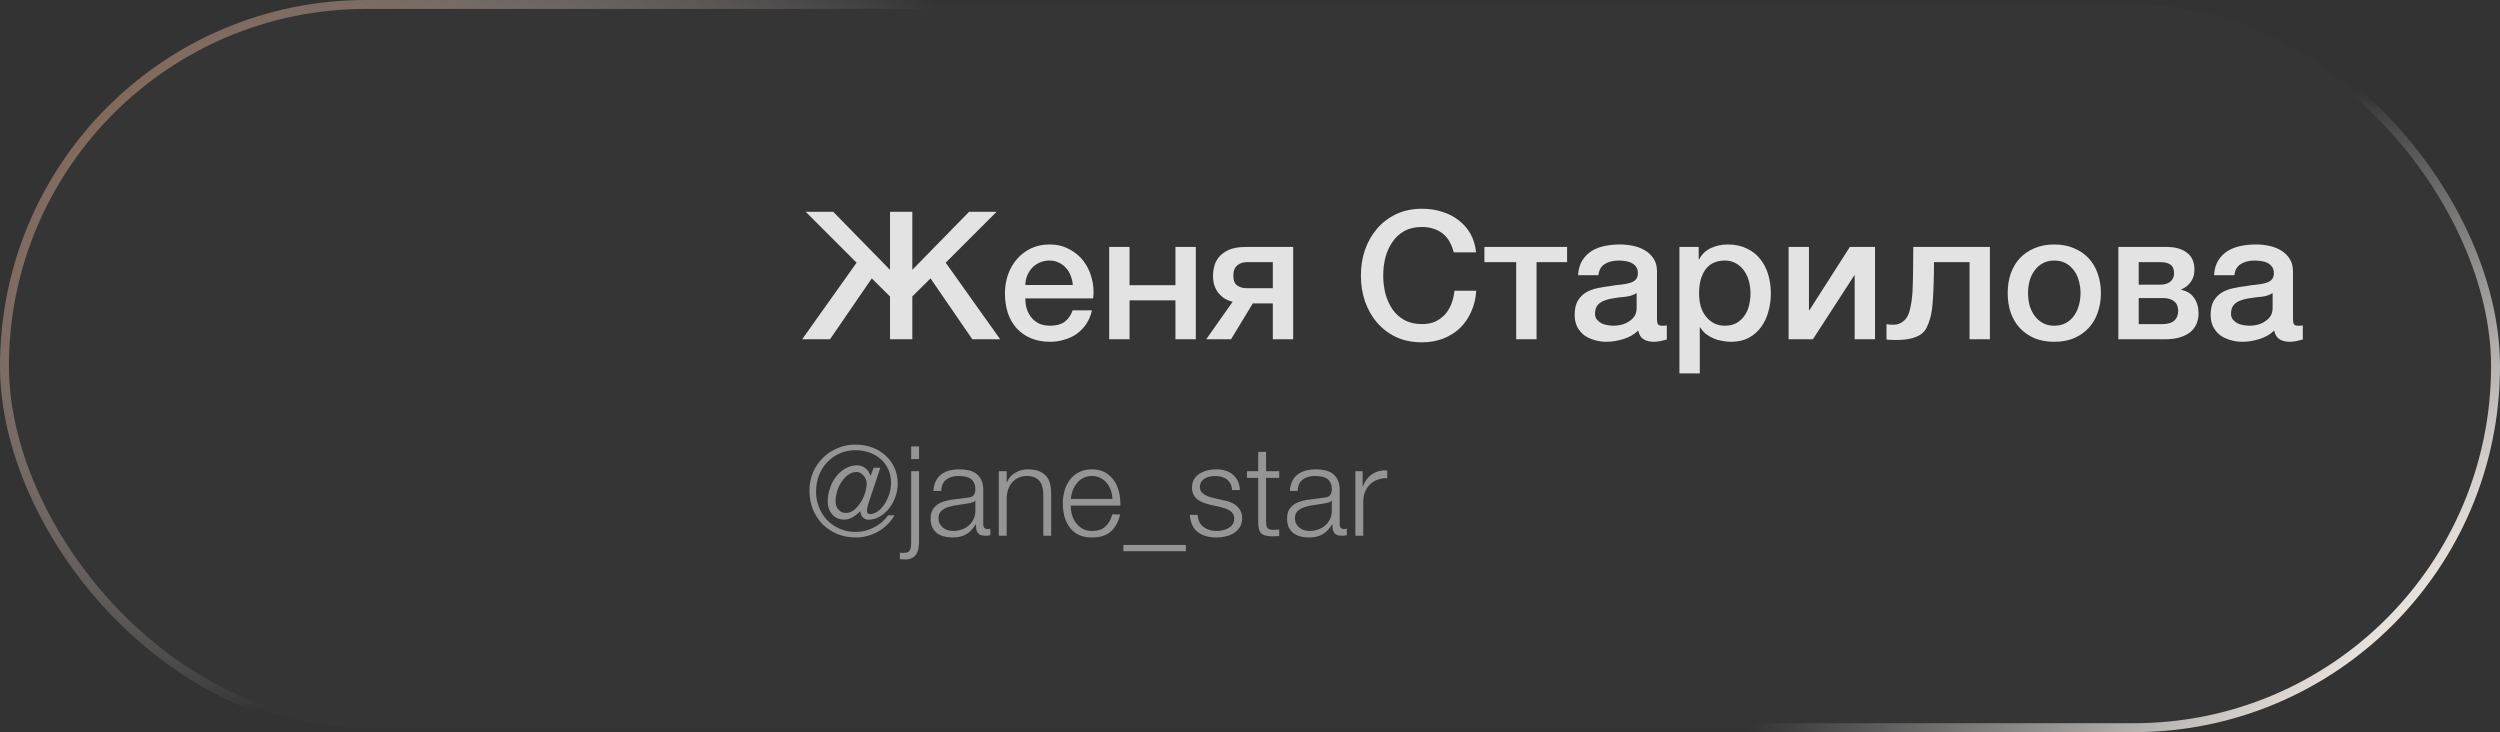
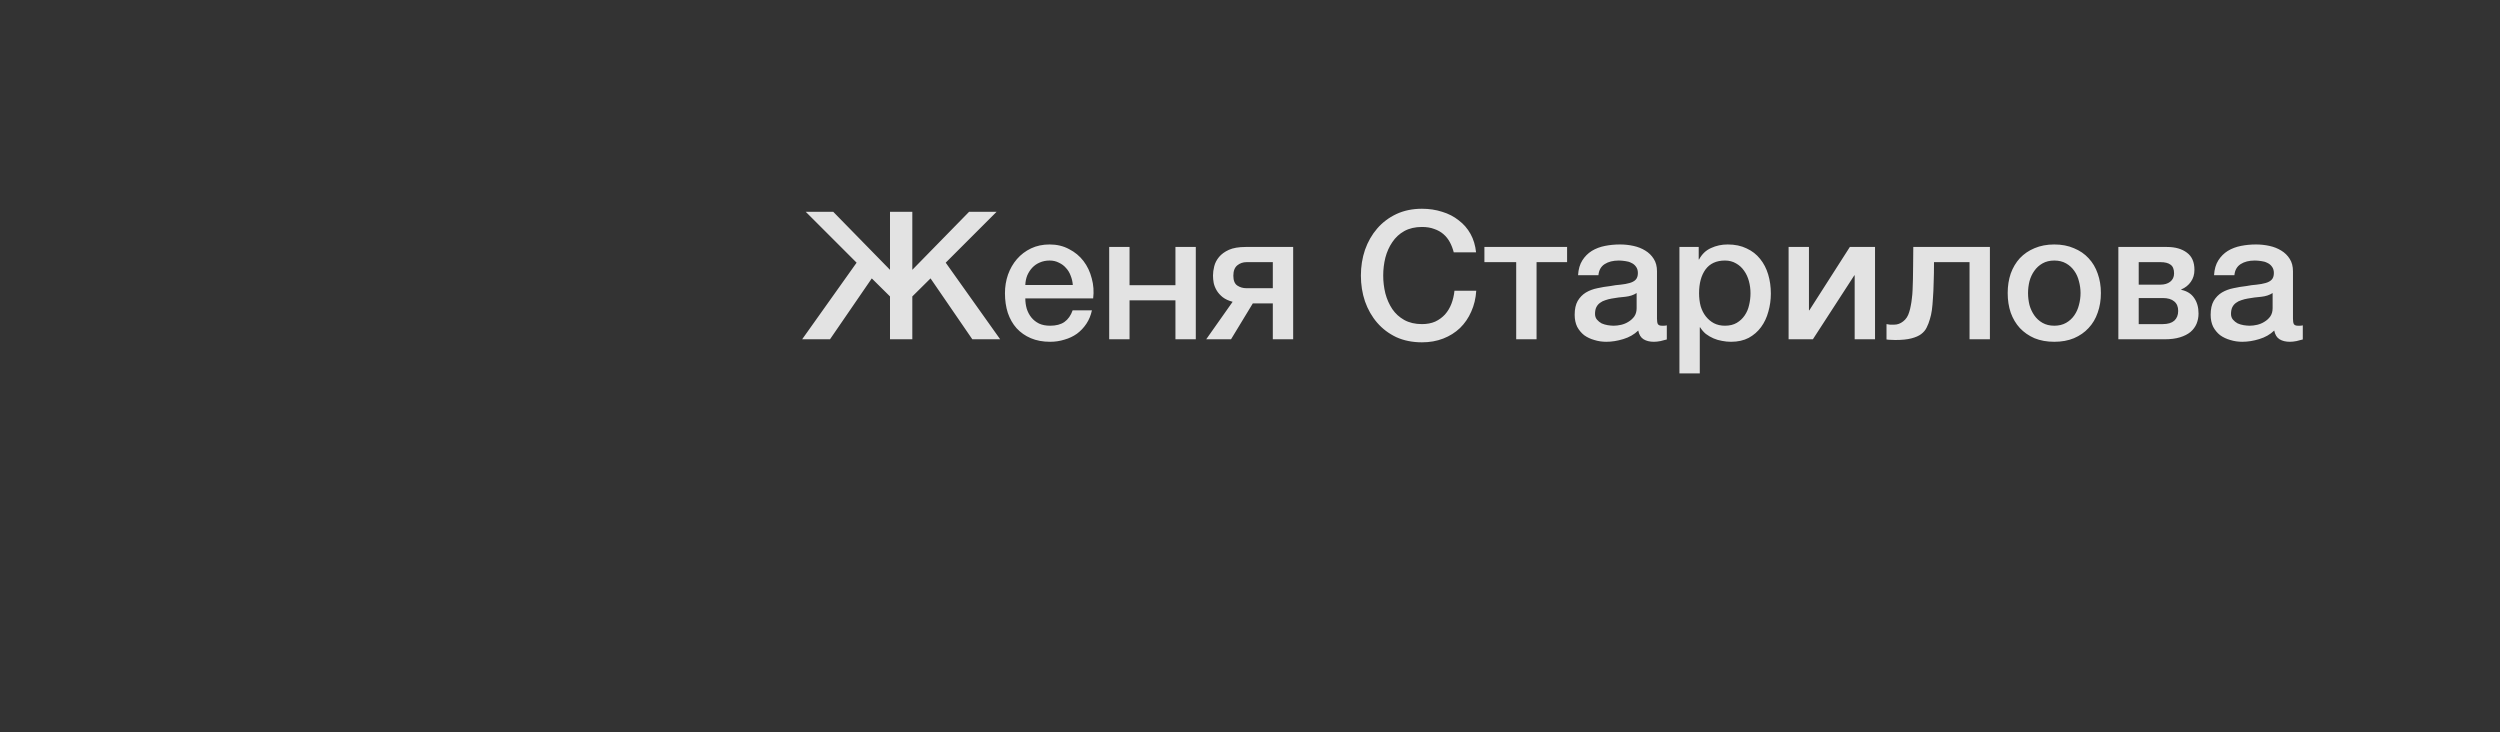
<svg xmlns="http://www.w3.org/2000/svg" width="280" height="82" viewBox="0 0 280 82" fill="none">
  <rect x="0" y="0" width="280" height="82" fill="#333333" stroke="none" />
-   <rect data-figma-bg-blur-radius="35.5" x="0.5" y="0.5" width="279" height="81" rx="40.5" fill="#D9D9D9" fill-opacity="0.01" stroke="url(#paint0_linear_2004_94)" />
  <path opacity="0.9" d="M99.68 33.2L97.64 31.18L92.96 38H89.84L95.94 29.42L90.24 23.72H93.32L99.68 30.22V23.72H102.18V30.22L108.54 23.72H111.62L105.92 29.42L112.02 38H108.9L104.22 31.18L102.18 33.2V38H99.68V33.2ZM120.155 31.92C120.129 31.56 120.049 31.213 119.915 30.88C119.795 30.547 119.622 30.26 119.395 30.02C119.182 29.767 118.915 29.567 118.595 29.42C118.289 29.26 117.942 29.18 117.555 29.18C117.155 29.18 116.789 29.253 116.455 29.4C116.135 29.533 115.855 29.727 115.615 29.98C115.389 30.22 115.202 30.507 115.055 30.84C114.922 31.173 114.849 31.533 114.835 31.92H120.155ZM114.835 33.42C114.835 33.82 114.889 34.207 114.995 34.58C115.115 34.953 115.289 35.28 115.515 35.56C115.742 35.84 116.029 36.067 116.375 36.24C116.722 36.4 117.135 36.48 117.615 36.48C118.282 36.48 118.815 36.34 119.215 36.06C119.629 35.767 119.935 35.333 120.135 34.76H122.295C122.175 35.32 121.969 35.82 121.675 36.26C121.382 36.7 121.029 37.073 120.615 37.38C120.202 37.673 119.735 37.893 119.215 38.04C118.709 38.2 118.175 38.28 117.615 38.28C116.802 38.28 116.082 38.147 115.455 37.88C114.829 37.613 114.295 37.24 113.855 36.76C113.429 36.28 113.102 35.707 112.875 35.04C112.662 34.373 112.555 33.64 112.555 32.84C112.555 32.107 112.669 31.413 112.895 30.76C113.135 30.093 113.469 29.513 113.895 29.02C114.335 28.513 114.862 28.113 115.475 27.82C116.089 27.527 116.782 27.38 117.555 27.38C118.369 27.38 119.095 27.553 119.735 27.9C120.389 28.233 120.929 28.68 121.355 29.24C121.782 29.8 122.089 30.447 122.275 31.18C122.475 31.9 122.529 32.647 122.435 33.42H114.835ZM124.229 27.66H126.509V31.94H131.649V27.66H133.929V38H131.649V33.64H126.509V38H124.229V27.66ZM144.835 38H142.555V33.98H140.315L137.875 38H135.095L138.055 33.8C137.602 33.68 137.229 33.507 136.935 33.28C136.655 33.053 136.435 32.807 136.275 32.54C136.115 32.273 136.002 31.993 135.935 31.7C135.882 31.407 135.855 31.127 135.855 30.86C135.855 30.54 135.902 30.193 135.995 29.82C136.089 29.447 136.269 29.1 136.535 28.78C136.802 28.46 137.169 28.193 137.635 27.98C138.115 27.767 138.742 27.66 139.515 27.66H144.835V38ZM142.555 29.36H139.615C139.215 29.36 138.869 29.48 138.575 29.72C138.282 29.96 138.135 30.347 138.135 30.88C138.135 31.413 138.282 31.78 138.575 31.98C138.869 32.18 139.215 32.28 139.615 32.28H142.555V29.36ZM162.82 28.26C162.713 27.847 162.567 27.467 162.38 27.12C162.193 26.773 161.953 26.473 161.66 26.22C161.367 25.967 161.02 25.773 160.62 25.64C160.233 25.493 159.78 25.42 159.26 25.42C158.5 25.42 157.84 25.573 157.28 25.88C156.733 26.187 156.287 26.6 155.94 27.12C155.593 27.627 155.333 28.207 155.16 28.86C155 29.513 154.92 30.18 154.92 30.86C154.92 31.54 155 32.207 155.16 32.86C155.333 33.513 155.593 34.1 155.94 34.62C156.287 35.127 156.733 35.533 157.28 35.84C157.84 36.147 158.5 36.3 159.26 36.3C159.82 36.3 160.313 36.207 160.74 36.02C161.167 35.82 161.533 35.553 161.84 35.22C162.147 34.873 162.387 34.473 162.56 34.02C162.733 33.567 162.847 33.08 162.9 32.56H165.34C165.287 33.413 165.1 34.193 164.78 34.9C164.473 35.607 164.053 36.22 163.52 36.74C162.987 37.247 162.36 37.64 161.64 37.92C160.92 38.2 160.127 38.34 159.26 38.34C158.193 38.34 157.233 38.147 156.38 37.76C155.54 37.36 154.827 36.82 154.24 36.14C153.653 35.46 153.2 34.667 152.88 33.76C152.573 32.853 152.42 31.887 152.42 30.86C152.42 29.847 152.573 28.887 152.88 27.98C153.2 27.073 153.653 26.28 154.24 25.6C154.827 24.92 155.54 24.38 156.38 23.98C157.233 23.58 158.193 23.38 159.26 23.38C160.06 23.38 160.813 23.493 161.52 23.72C162.227 23.933 162.847 24.253 163.38 24.68C163.927 25.093 164.367 25.6 164.7 26.2C165.033 26.8 165.24 27.487 165.32 28.26H162.82ZM175.514 29.36H172.094V38H169.814V29.36H166.254V27.66H175.514V29.36ZM185.583 35.7C185.583 35.98 185.616 36.18 185.683 36.3C185.763 36.42 185.909 36.48 186.123 36.48H186.363C186.456 36.48 186.563 36.467 186.683 36.44V38.02C186.603 38.047 186.496 38.073 186.363 38.1C186.243 38.14 186.116 38.173 185.983 38.2C185.849 38.227 185.716 38.247 185.583 38.26C185.449 38.273 185.336 38.28 185.243 38.28C184.776 38.28 184.389 38.187 184.083 38C183.776 37.813 183.576 37.487 183.483 37.02C183.029 37.46 182.469 37.78 181.803 37.98C181.149 38.18 180.516 38.28 179.903 38.28C179.436 38.28 178.989 38.213 178.563 38.08C178.136 37.96 177.756 37.78 177.423 37.54C177.103 37.287 176.843 36.973 176.643 36.6C176.456 36.213 176.363 35.767 176.363 35.26C176.363 34.62 176.476 34.1 176.703 33.7C176.943 33.3 177.249 32.987 177.623 32.76C178.009 32.533 178.436 32.373 178.903 32.28C179.383 32.173 179.863 32.093 180.343 32.04C180.756 31.96 181.149 31.907 181.523 31.88C181.896 31.84 182.223 31.78 182.503 31.7C182.796 31.62 183.023 31.5 183.183 31.34C183.356 31.167 183.443 30.913 183.443 30.58C183.443 30.287 183.369 30.047 183.223 29.86C183.089 29.673 182.916 29.533 182.703 29.44C182.503 29.333 182.276 29.267 182.023 29.24C181.769 29.2 181.529 29.18 181.303 29.18C180.663 29.18 180.136 29.313 179.723 29.58C179.309 29.847 179.076 30.26 179.023 30.82H176.743C176.783 30.153 176.943 29.6 177.223 29.16C177.503 28.72 177.856 28.367 178.283 28.1C178.723 27.833 179.216 27.647 179.763 27.54C180.309 27.433 180.869 27.38 181.443 27.38C181.949 27.38 182.449 27.433 182.943 27.54C183.436 27.647 183.876 27.82 184.263 28.06C184.663 28.3 184.983 28.613 185.223 29C185.463 29.373 185.583 29.833 185.583 30.38V35.7ZM183.303 32.82C182.956 33.047 182.529 33.187 182.023 33.24C181.516 33.28 181.009 33.347 180.503 33.44C180.263 33.48 180.029 33.54 179.803 33.62C179.576 33.687 179.376 33.787 179.203 33.92C179.029 34.04 178.889 34.207 178.783 34.42C178.689 34.62 178.643 34.867 178.643 35.16C178.643 35.413 178.716 35.627 178.863 35.8C179.009 35.973 179.183 36.113 179.383 36.22C179.596 36.313 179.823 36.38 180.063 36.42C180.316 36.46 180.543 36.48 180.743 36.48C180.996 36.48 181.269 36.447 181.563 36.38C181.856 36.313 182.129 36.2 182.383 36.04C182.649 35.88 182.869 35.68 183.043 35.44C183.216 35.187 183.303 34.88 183.303 34.52V32.82ZM188.096 27.66H190.256V29.06H190.296C190.616 28.46 191.063 28.033 191.636 27.78C192.209 27.513 192.829 27.38 193.496 27.38C194.309 27.38 195.016 27.527 195.616 27.82C196.229 28.1 196.736 28.493 197.136 29C197.536 29.493 197.836 30.073 198.036 30.74C198.236 31.407 198.336 32.12 198.336 32.88C198.336 33.573 198.243 34.247 198.056 34.9C197.883 35.553 197.609 36.133 197.236 36.64C196.876 37.133 196.416 37.533 195.856 37.84C195.296 38.133 194.636 38.28 193.876 38.28C193.543 38.28 193.209 38.247 192.876 38.18C192.543 38.127 192.223 38.033 191.916 37.9C191.609 37.767 191.323 37.6 191.056 37.4C190.803 37.187 190.589 36.94 190.416 36.66H190.376V41.82H188.096V27.66ZM196.056 32.84C196.056 32.373 195.996 31.92 195.876 31.48C195.756 31.04 195.576 30.653 195.336 30.32C195.096 29.973 194.796 29.7 194.436 29.5C194.076 29.287 193.663 29.18 193.196 29.18C192.236 29.18 191.509 29.513 191.016 30.18C190.536 30.847 190.296 31.733 190.296 32.84C190.296 33.36 190.356 33.847 190.476 34.3C190.609 34.74 190.803 35.12 191.056 35.44C191.309 35.76 191.609 36.013 191.956 36.2C192.316 36.387 192.729 36.48 193.196 36.48C193.716 36.48 194.156 36.373 194.516 36.16C194.876 35.947 195.169 35.673 195.396 35.34C195.636 34.993 195.803 34.607 195.896 34.18C196.003 33.74 196.056 33.293 196.056 32.84ZM200.323 27.66H202.603V34.76H202.643L207.183 27.66H210.003V38H207.723V30.84H207.683L203.043 38H200.323V27.66ZM212.169 36.36C212.516 36.36 212.842 36.24 213.149 36C213.469 35.76 213.696 35.413 213.829 34.96C213.909 34.707 213.969 34.46 214.009 34.22C214.062 33.967 214.102 33.7 214.129 33.42C214.169 33.14 214.196 32.827 214.209 32.48C214.222 32.133 214.236 31.733 214.249 31.28C214.262 30.827 214.269 30.313 214.269 29.74C214.282 29.153 214.289 28.46 214.289 27.66H222.869V38H220.589V29.36H216.609C216.609 30.227 216.596 30.993 216.569 31.66C216.556 32.313 216.529 32.893 216.489 33.4C216.462 33.907 216.422 34.353 216.369 34.74C216.316 35.113 216.242 35.447 216.149 35.74C216.056 36.073 215.936 36.387 215.789 36.68C215.656 36.96 215.449 37.207 215.169 37.42C214.902 37.62 214.536 37.78 214.069 37.9C213.616 38.02 213.016 38.08 212.269 38.08C212.056 38.08 211.876 38.073 211.729 38.06C211.582 38.06 211.436 38.047 211.289 38.02V36.3C211.436 36.327 211.562 36.347 211.669 36.36C211.789 36.36 211.956 36.36 212.169 36.36ZM230.081 38.28C229.254 38.28 228.514 38.147 227.861 37.88C227.221 37.6 226.674 37.22 226.221 36.74C225.781 36.26 225.441 35.687 225.201 35.02C224.974 34.353 224.861 33.62 224.861 32.82C224.861 32.033 224.974 31.307 225.201 30.64C225.441 29.973 225.781 29.4 226.221 28.92C226.674 28.44 227.221 28.067 227.861 27.8C228.514 27.52 229.254 27.38 230.081 27.38C230.907 27.38 231.641 27.52 232.281 27.8C232.934 28.067 233.481 28.44 233.921 28.92C234.374 29.4 234.714 29.973 234.941 30.64C235.181 31.307 235.301 32.033 235.301 32.82C235.301 33.62 235.181 34.353 234.941 35.02C234.714 35.687 234.374 36.26 233.921 36.74C233.481 37.22 232.934 37.6 232.281 37.88C231.641 38.147 230.907 38.28 230.081 38.28ZM230.081 36.48C230.587 36.48 231.027 36.373 231.401 36.16C231.774 35.947 232.081 35.667 232.321 35.32C232.561 34.973 232.734 34.587 232.841 34.16C232.961 33.72 233.021 33.273 233.021 32.82C233.021 32.38 232.961 31.94 232.841 31.5C232.734 31.06 232.561 30.673 232.321 30.34C232.081 29.993 231.774 29.713 231.401 29.5C231.027 29.287 230.587 29.18 230.081 29.18C229.574 29.18 229.134 29.287 228.761 29.5C228.387 29.713 228.081 29.993 227.841 30.34C227.601 30.673 227.421 31.06 227.301 31.5C227.194 31.94 227.141 32.38 227.141 32.82C227.141 33.273 227.194 33.72 227.301 34.16C227.421 34.587 227.601 34.973 227.841 35.32C228.081 35.667 228.387 35.947 228.761 36.16C229.134 36.373 229.574 36.48 230.081 36.48ZM239.536 31.88H241.976C242.416 31.88 242.776 31.773 243.056 31.56C243.349 31.333 243.496 31.02 243.496 30.62C243.496 30.153 243.363 29.827 243.096 29.64C242.843 29.453 242.469 29.36 241.976 29.36H239.536V31.88ZM237.256 27.66H242.696C243.629 27.66 244.376 27.873 244.936 28.3C245.496 28.713 245.776 29.353 245.776 30.22C245.776 30.74 245.643 31.187 245.376 31.56C245.123 31.933 244.763 32.22 244.296 32.42V32.46C244.936 32.593 245.416 32.893 245.736 33.36C246.069 33.827 246.236 34.413 246.236 35.12C246.236 35.52 246.163 35.9 246.016 36.26C245.869 36.607 245.643 36.913 245.336 37.18C245.029 37.433 244.636 37.633 244.156 37.78C243.676 37.927 243.103 38 242.436 38H237.256V27.66ZM239.536 36.3H242.236C242.796 36.3 243.223 36.173 243.516 35.92C243.809 35.653 243.956 35.287 243.956 34.82C243.956 34.353 243.809 34 243.516 33.76C243.223 33.507 242.796 33.38 242.236 33.38H239.536V36.3ZM256.813 35.7C256.813 35.98 256.846 36.18 256.913 36.3C256.993 36.42 257.14 36.48 257.353 36.48H257.593C257.686 36.48 257.793 36.467 257.913 36.44V38.02C257.833 38.047 257.726 38.073 257.593 38.1C257.473 38.14 257.346 38.173 257.213 38.2C257.08 38.227 256.946 38.247 256.813 38.26C256.68 38.273 256.566 38.28 256.473 38.28C256.006 38.28 255.62 38.187 255.313 38C255.006 37.813 254.806 37.487 254.713 37.02C254.26 37.46 253.7 37.78 253.033 37.98C252.38 38.18 251.746 38.28 251.133 38.28C250.666 38.28 250.22 38.213 249.793 38.08C249.366 37.96 248.986 37.78 248.653 37.54C248.333 37.287 248.073 36.973 247.873 36.6C247.686 36.213 247.593 35.767 247.593 35.26C247.593 34.62 247.706 34.1 247.933 33.7C248.173 33.3 248.48 32.987 248.853 32.76C249.24 32.533 249.666 32.373 250.133 32.28C250.613 32.173 251.093 32.093 251.573 32.04C251.986 31.96 252.38 31.907 252.753 31.88C253.126 31.84 253.453 31.78 253.733 31.7C254.026 31.62 254.253 31.5 254.413 31.34C254.586 31.167 254.673 30.913 254.673 30.58C254.673 30.287 254.6 30.047 254.453 29.86C254.32 29.673 254.146 29.533 253.933 29.44C253.733 29.333 253.506 29.267 253.253 29.24C253 29.2 252.76 29.18 252.533 29.18C251.893 29.18 251.366 29.313 250.953 29.58C250.54 29.847 250.306 30.26 250.253 30.82H247.973C248.013 30.153 248.173 29.6 248.453 29.16C248.733 28.72 249.086 28.367 249.513 28.1C249.953 27.833 250.446 27.647 250.993 27.54C251.54 27.433 252.1 27.38 252.673 27.38C253.18 27.38 253.68 27.433 254.173 27.54C254.666 27.647 255.106 27.82 255.493 28.06C255.893 28.3 256.213 28.613 256.453 29C256.693 29.373 256.813 29.833 256.813 30.38V35.7ZM254.533 32.82C254.186 33.047 253.76 33.187 253.253 33.24C252.746 33.28 252.24 33.347 251.733 33.44C251.493 33.48 251.26 33.54 251.033 33.62C250.806 33.687 250.606 33.787 250.433 33.92C250.26 34.04 250.12 34.207 250.013 34.42C249.92 34.62 249.873 34.867 249.873 35.16C249.873 35.413 249.946 35.627 250.093 35.8C250.24 35.973 250.413 36.113 250.613 36.22C250.826 36.313 251.053 36.38 251.293 36.42C251.546 36.46 251.773 36.48 251.973 36.48C252.226 36.48 252.5 36.447 252.793 36.38C253.086 36.313 253.36 36.2 253.613 36.04C253.88 35.88 254.1 35.68 254.273 35.44C254.446 35.187 254.533 34.88 254.533 34.52V32.82Z" fill="#F6F6F6" />
-   <path opacity="0.5" d="M97.252 56.416C97.205 56.565 97.168 56.71 97.14 56.85C97.112 56.99 97.098 57.116 97.098 57.228C97.107 57.331 97.135 57.415 97.182 57.48C97.238 57.545 97.322 57.578 97.434 57.578C97.742 57.578 98.041 57.471 98.33 57.256C98.619 57.041 98.871 56.766 99.086 56.43C99.301 56.094 99.473 55.721 99.604 55.31C99.735 54.899 99.8 54.498 99.8 54.106C99.8 53.527 99.693 53.009 99.478 52.552C99.273 52.095 98.988 51.712 98.624 51.404C98.26 51.087 97.835 50.844 97.35 50.676C96.874 50.508 96.365 50.424 95.824 50.424C95.171 50.424 94.573 50.545 94.032 50.788C93.491 51.031 93.024 51.362 92.632 51.782C92.24 52.193 91.937 52.683 91.722 53.252C91.507 53.812 91.4 54.414 91.4 55.058C91.4 55.693 91.512 56.285 91.736 56.836C91.96 57.387 92.268 57.867 92.66 58.278C93.061 58.679 93.533 58.997 94.074 59.23C94.625 59.463 95.217 59.58 95.852 59.58C96.197 59.58 96.538 59.538 96.874 59.454C97.219 59.361 97.551 59.235 97.868 59.076C98.185 58.917 98.479 58.726 98.75 58.502C99.021 58.269 99.259 58.007 99.464 57.718H100.178C99.963 58.101 99.697 58.446 99.38 58.754C99.072 59.062 98.727 59.323 98.344 59.538C97.971 59.753 97.569 59.916 97.14 60.028C96.72 60.14 96.291 60.196 95.852 60.196C95.096 60.196 94.401 60.065 93.766 59.804C93.131 59.533 92.581 59.165 92.114 58.698C91.657 58.222 91.297 57.667 91.036 57.032C90.784 56.388 90.658 55.697 90.658 54.96C90.658 54.232 90.789 53.555 91.05 52.93C91.321 52.295 91.689 51.749 92.156 51.292C92.623 50.825 93.169 50.461 93.794 50.2C94.419 49.929 95.087 49.794 95.796 49.794C96.468 49.794 97.093 49.901 97.672 50.116C98.251 50.321 98.75 50.62 99.17 51.012C99.599 51.395 99.935 51.852 100.178 52.384C100.421 52.916 100.542 53.504 100.542 54.148C100.542 54.708 100.444 55.235 100.248 55.73C100.061 56.225 99.814 56.659 99.506 57.032C99.198 57.396 98.848 57.685 98.456 57.9C98.073 58.105 97.686 58.208 97.294 58.208C97.051 58.208 96.841 58.129 96.664 57.97C96.487 57.811 96.384 57.578 96.356 57.27H96.328C96.113 57.494 95.852 57.704 95.544 57.9C95.236 58.096 94.905 58.194 94.55 58.194C94.261 58.194 93.999 58.143 93.766 58.04C93.542 57.928 93.351 57.779 93.192 57.592C93.033 57.405 92.912 57.191 92.828 56.948C92.744 56.705 92.702 56.444 92.702 56.164C92.702 55.679 92.781 55.198 92.94 54.722C93.099 54.237 93.323 53.803 93.612 53.42C93.901 53.028 94.251 52.715 94.662 52.482C95.073 52.239 95.525 52.118 96.02 52.118C96.328 52.118 96.613 52.211 96.874 52.398C97.135 52.575 97.345 52.874 97.504 53.294L97.854 52.384H98.596L97.252 56.416ZM95.964 52.86C95.609 52.86 95.283 52.967 94.984 53.182C94.695 53.397 94.443 53.667 94.228 53.994C94.023 54.311 93.864 54.661 93.752 55.044C93.64 55.417 93.584 55.767 93.584 56.094C93.584 56.514 93.691 56.845 93.906 57.088C94.13 57.331 94.41 57.452 94.746 57.452C95.073 57.452 95.376 57.34 95.656 57.116C95.936 56.883 96.179 56.603 96.384 56.276C96.599 55.94 96.767 55.581 96.888 55.198C97.009 54.815 97.07 54.47 97.07 54.162C97.07 53.994 97.037 53.835 96.972 53.686C96.907 53.527 96.823 53.387 96.72 53.266C96.617 53.145 96.501 53.047 96.37 52.972C96.239 52.897 96.104 52.86 95.964 52.86ZM102.051 50.004H102.933V51.418H102.051V50.004ZM102.051 52.776H102.933V60.658C102.933 60.929 102.91 61.185 102.863 61.428C102.826 61.671 102.747 61.881 102.625 62.058C102.513 62.245 102.355 62.389 102.149 62.492C101.953 62.604 101.701 62.66 101.393 62.66C101.291 62.66 101.193 62.655 101.099 62.646C100.997 62.637 100.894 62.632 100.791 62.632V61.904C100.866 61.913 100.945 61.918 101.029 61.918C101.113 61.927 101.188 61.927 101.253 61.918C101.599 61.918 101.818 61.815 101.911 61.61C102.005 61.414 102.051 61.167 102.051 60.868V52.776ZM104.537 54.988C104.565 54.568 104.654 54.204 104.803 53.896C104.953 53.588 105.153 53.336 105.405 53.14C105.667 52.944 105.97 52.799 106.315 52.706C106.661 52.613 107.043 52.566 107.463 52.566C107.781 52.566 108.098 52.599 108.415 52.664C108.733 52.72 109.017 52.832 109.269 53C109.521 53.168 109.727 53.406 109.885 53.714C110.044 54.013 110.123 54.405 110.123 54.89V58.726C110.123 59.081 110.296 59.258 110.641 59.258C110.744 59.258 110.837 59.239 110.921 59.202V59.944C110.819 59.963 110.725 59.977 110.641 59.986C110.567 59.995 110.469 60 110.347 60C110.123 60 109.941 59.972 109.801 59.916C109.671 59.851 109.568 59.762 109.493 59.65C109.419 59.538 109.367 59.407 109.339 59.258C109.321 59.099 109.311 58.927 109.311 58.74H109.283C109.125 58.973 108.961 59.183 108.793 59.37C108.635 59.547 108.453 59.697 108.247 59.818C108.051 59.939 107.823 60.033 107.561 60.098C107.309 60.163 107.006 60.196 106.651 60.196C106.315 60.196 105.998 60.154 105.699 60.07C105.41 59.995 105.153 59.874 104.929 59.706C104.715 59.529 104.542 59.309 104.411 59.048C104.29 58.777 104.229 58.46 104.229 58.096C104.229 57.592 104.341 57.2 104.565 56.92C104.789 56.631 105.083 56.411 105.447 56.262C105.821 56.113 106.236 56.01 106.693 55.954C107.16 55.889 107.631 55.828 108.107 55.772C108.294 55.753 108.457 55.73 108.597 55.702C108.737 55.674 108.854 55.627 108.947 55.562C109.041 55.487 109.111 55.389 109.157 55.268C109.213 55.147 109.241 54.988 109.241 54.792C109.241 54.493 109.19 54.251 109.087 54.064C108.994 53.868 108.859 53.714 108.681 53.602C108.513 53.49 108.313 53.415 108.079 53.378C107.855 53.331 107.613 53.308 107.351 53.308C106.791 53.308 106.334 53.443 105.979 53.714C105.625 53.975 105.438 54.4 105.419 54.988H104.537ZM109.241 56.052H109.213C109.157 56.155 109.05 56.229 108.891 56.276C108.733 56.323 108.593 56.355 108.471 56.374C108.098 56.439 107.711 56.5 107.309 56.556C106.917 56.603 106.558 56.677 106.231 56.78C105.905 56.883 105.634 57.032 105.419 57.228C105.214 57.415 105.111 57.685 105.111 58.04C105.111 58.264 105.153 58.465 105.237 58.642C105.331 58.81 105.452 58.959 105.601 59.09C105.751 59.211 105.923 59.305 106.119 59.37C106.315 59.435 106.516 59.468 106.721 59.468C107.057 59.468 107.379 59.417 107.687 59.314C107.995 59.211 108.261 59.062 108.485 58.866C108.719 58.67 108.901 58.432 109.031 58.152C109.171 57.872 109.241 57.555 109.241 57.2V56.052ZM111.867 52.776H112.749V54.022H112.777C112.945 53.583 113.244 53.233 113.673 52.972C114.102 52.701 114.574 52.566 115.087 52.566C115.591 52.566 116.011 52.631 116.347 52.762C116.692 52.893 116.968 53.079 117.173 53.322C117.378 53.555 117.523 53.845 117.607 54.19C117.691 54.535 117.733 54.923 117.733 55.352V60H116.851V55.492C116.851 55.184 116.823 54.899 116.767 54.638C116.711 54.367 116.613 54.134 116.473 53.938C116.333 53.742 116.142 53.588 115.899 53.476C115.666 53.364 115.372 53.308 115.017 53.308C114.662 53.308 114.345 53.373 114.065 53.504C113.794 53.625 113.561 53.798 113.365 54.022C113.178 54.237 113.029 54.498 112.917 54.806C112.814 55.105 112.758 55.431 112.749 55.786V60H111.867V52.776ZM124.595 55.884C124.585 55.548 124.525 55.226 124.413 54.918C124.31 54.61 124.161 54.339 123.965 54.106C123.769 53.863 123.531 53.672 123.251 53.532C122.971 53.383 122.653 53.308 122.299 53.308C121.935 53.308 121.613 53.383 121.333 53.532C121.053 53.672 120.815 53.863 120.619 54.106C120.423 54.339 120.264 54.615 120.143 54.932C120.031 55.24 119.956 55.557 119.919 55.884H124.595ZM119.919 56.626C119.919 56.943 119.961 57.275 120.045 57.62C120.138 57.956 120.283 58.259 120.479 58.53C120.675 58.801 120.922 59.025 121.221 59.202C121.519 59.379 121.879 59.468 122.299 59.468C122.943 59.468 123.447 59.3 123.811 58.964C124.175 58.628 124.427 58.18 124.567 57.62H125.449C125.262 58.441 124.917 59.076 124.413 59.524C123.918 59.972 123.213 60.196 122.299 60.196C121.729 60.196 121.235 60.098 120.815 59.902C120.404 59.697 120.068 59.421 119.807 59.076C119.545 58.721 119.349 58.315 119.219 57.858C119.097 57.391 119.037 56.901 119.037 56.388C119.037 55.912 119.097 55.445 119.219 54.988C119.349 54.531 119.545 54.125 119.807 53.77C120.068 53.406 120.404 53.117 120.815 52.902C121.235 52.678 121.729 52.566 122.299 52.566C122.877 52.566 123.372 52.683 123.783 52.916C124.193 53.149 124.525 53.457 124.777 53.84C125.038 54.213 125.225 54.647 125.337 55.142C125.449 55.627 125.495 56.122 125.477 56.626H119.919ZM125.82 61.736V61.036H132.82V61.736H125.82ZM137.986 54.89C137.977 54.619 137.921 54.386 137.818 54.19C137.716 53.985 137.576 53.817 137.398 53.686C137.23 53.555 137.034 53.462 136.81 53.406C136.586 53.341 136.348 53.308 136.096 53.308C135.9 53.308 135.7 53.331 135.494 53.378C135.298 53.415 135.116 53.485 134.948 53.588C134.78 53.681 134.645 53.807 134.542 53.966C134.44 54.125 134.388 54.321 134.388 54.554C134.388 54.75 134.435 54.918 134.528 55.058C134.631 55.189 134.757 55.301 134.906 55.394C135.056 55.487 135.219 55.567 135.396 55.632C135.574 55.688 135.737 55.735 135.886 55.772L137.062 56.038C137.314 56.075 137.562 56.145 137.804 56.248C138.056 56.341 138.276 56.467 138.462 56.626C138.658 56.785 138.817 56.981 138.938 57.214C139.06 57.447 139.12 57.723 139.12 58.04C139.12 58.432 139.032 58.768 138.854 59.048C138.677 59.319 138.448 59.543 138.168 59.72C137.898 59.888 137.59 60.009 137.244 60.084C136.899 60.159 136.558 60.196 136.222 60.196C135.373 60.196 134.682 59.995 134.15 59.594C133.628 59.193 133.329 58.549 133.254 57.662H134.136C134.174 58.259 134.388 58.712 134.78 59.02C135.182 59.319 135.676 59.468 136.264 59.468C136.479 59.468 136.698 59.445 136.922 59.398C137.156 59.351 137.37 59.272 137.566 59.16C137.762 59.048 137.921 58.908 138.042 58.74C138.173 58.563 138.238 58.348 138.238 58.096C138.238 57.881 138.192 57.704 138.098 57.564C138.014 57.415 137.898 57.293 137.748 57.2C137.599 57.097 137.426 57.013 137.23 56.948C137.044 56.883 136.852 56.827 136.656 56.78L135.522 56.528C135.233 56.453 134.967 56.369 134.724 56.276C134.482 56.173 134.267 56.052 134.08 55.912C133.903 55.763 133.763 55.585 133.66 55.38C133.558 55.165 133.506 54.904 133.506 54.596C133.506 54.232 133.586 53.919 133.744 53.658C133.912 53.397 134.127 53.187 134.388 53.028C134.65 52.869 134.939 52.753 135.256 52.678C135.583 52.603 135.905 52.566 136.222 52.566C136.586 52.566 136.922 52.613 137.23 52.706C137.548 52.799 137.823 52.944 138.056 53.14C138.299 53.336 138.49 53.579 138.63 53.868C138.77 54.157 138.85 54.498 138.868 54.89H137.986ZM141.801 52.776H143.271V53.518H141.801V58.39C141.801 58.679 141.838 58.908 141.913 59.076C141.997 59.235 142.197 59.323 142.515 59.342C142.767 59.342 143.019 59.328 143.271 59.3V60.042C143.14 60.042 143.009 60.047 142.879 60.056C142.748 60.065 142.617 60.07 142.487 60.07C141.899 60.07 141.488 59.958 141.255 59.734C141.021 59.501 140.909 59.076 140.919 58.46V53.518H139.659V52.776H140.919V50.606H141.801V52.776ZM144.459 54.988C144.487 54.568 144.576 54.204 144.725 53.896C144.874 53.588 145.075 53.336 145.327 53.14C145.588 52.944 145.892 52.799 146.237 52.706C146.582 52.613 146.965 52.566 147.385 52.566C147.702 52.566 148.02 52.599 148.337 52.664C148.654 52.72 148.939 52.832 149.191 53C149.443 53.168 149.648 53.406 149.807 53.714C149.966 54.013 150.045 54.405 150.045 54.89V58.726C150.045 59.081 150.218 59.258 150.563 59.258C150.666 59.258 150.759 59.239 150.843 59.202V59.944C150.74 59.963 150.647 59.977 150.563 59.986C150.488 59.995 150.39 60 150.269 60C150.045 60 149.863 59.972 149.723 59.916C149.592 59.851 149.49 59.762 149.415 59.65C149.34 59.538 149.289 59.407 149.261 59.258C149.242 59.099 149.233 58.927 149.233 58.74H149.205C149.046 58.973 148.883 59.183 148.715 59.37C148.556 59.547 148.374 59.697 148.169 59.818C147.973 59.939 147.744 60.033 147.483 60.098C147.231 60.163 146.928 60.196 146.573 60.196C146.237 60.196 145.92 60.154 145.621 60.07C145.332 59.995 145.075 59.874 144.851 59.706C144.636 59.529 144.464 59.309 144.333 59.048C144.212 58.777 144.151 58.46 144.151 58.096C144.151 57.592 144.263 57.2 144.487 56.92C144.711 56.631 145.005 56.411 145.369 56.262C145.742 56.113 146.158 56.01 146.615 55.954C147.082 55.889 147.553 55.828 148.029 55.772C148.216 55.753 148.379 55.73 148.519 55.702C148.659 55.674 148.776 55.627 148.869 55.562C148.962 55.487 149.032 55.389 149.079 55.268C149.135 55.147 149.163 54.988 149.163 54.792C149.163 54.493 149.112 54.251 149.009 54.064C148.916 53.868 148.78 53.714 148.603 53.602C148.435 53.49 148.234 53.415 148.001 53.378C147.777 53.331 147.534 53.308 147.273 53.308C146.713 53.308 146.256 53.443 145.901 53.714C145.546 53.975 145.36 54.4 145.341 54.988H144.459ZM149.163 56.052H149.135C149.079 56.155 148.972 56.229 148.813 56.276C148.654 56.323 148.514 56.355 148.393 56.374C148.02 56.439 147.632 56.5 147.231 56.556C146.839 56.603 146.48 56.677 146.153 56.78C145.826 56.883 145.556 57.032 145.341 57.228C145.136 57.415 145.033 57.685 145.033 58.04C145.033 58.264 145.075 58.465 145.159 58.642C145.252 58.81 145.374 58.959 145.523 59.09C145.672 59.211 145.845 59.305 146.041 59.37C146.237 59.435 146.438 59.468 146.643 59.468C146.979 59.468 147.301 59.417 147.609 59.314C147.917 59.211 148.183 59.062 148.407 58.866C148.64 58.67 148.822 58.432 148.953 58.152C149.093 57.872 149.163 57.555 149.163 57.2V56.052ZM151.803 52.776H152.615V54.47H152.643C152.867 53.882 153.212 53.429 153.679 53.112C154.155 52.795 154.72 52.65 155.373 52.678V53.56C154.972 53.541 154.608 53.597 154.281 53.728C153.954 53.849 153.67 54.027 153.427 54.26C153.194 54.493 153.012 54.773 152.881 55.1C152.75 55.417 152.685 55.767 152.685 56.15V60H151.803V52.776Z" fill="#F6F6F6" />
  <defs>
    <clipPath id="bgblur_0_2004_94_clip_path" transform="translate(35.5 35.5)">
-       <rect x="0.5" y="0.5" width="279" height="81" rx="40.5" />
-     </clipPath>
+       </clipPath>
    <linearGradient id="paint0_linear_2004_94" x1="11" y1="-12.5" x2="188.543" y2="156.951" gradientUnits="userSpaceOnUse">
      <stop stop-color="#805742" />
      <stop offset="0.313" stop-color="#EBE9E8" stop-opacity="0" />
      <stop offset="0.81" stop-color="#EBE9E8" stop-opacity="0" />
      <stop offset="1" stop-color="#F3EDE7" />
    </linearGradient>
  </defs>
</svg>